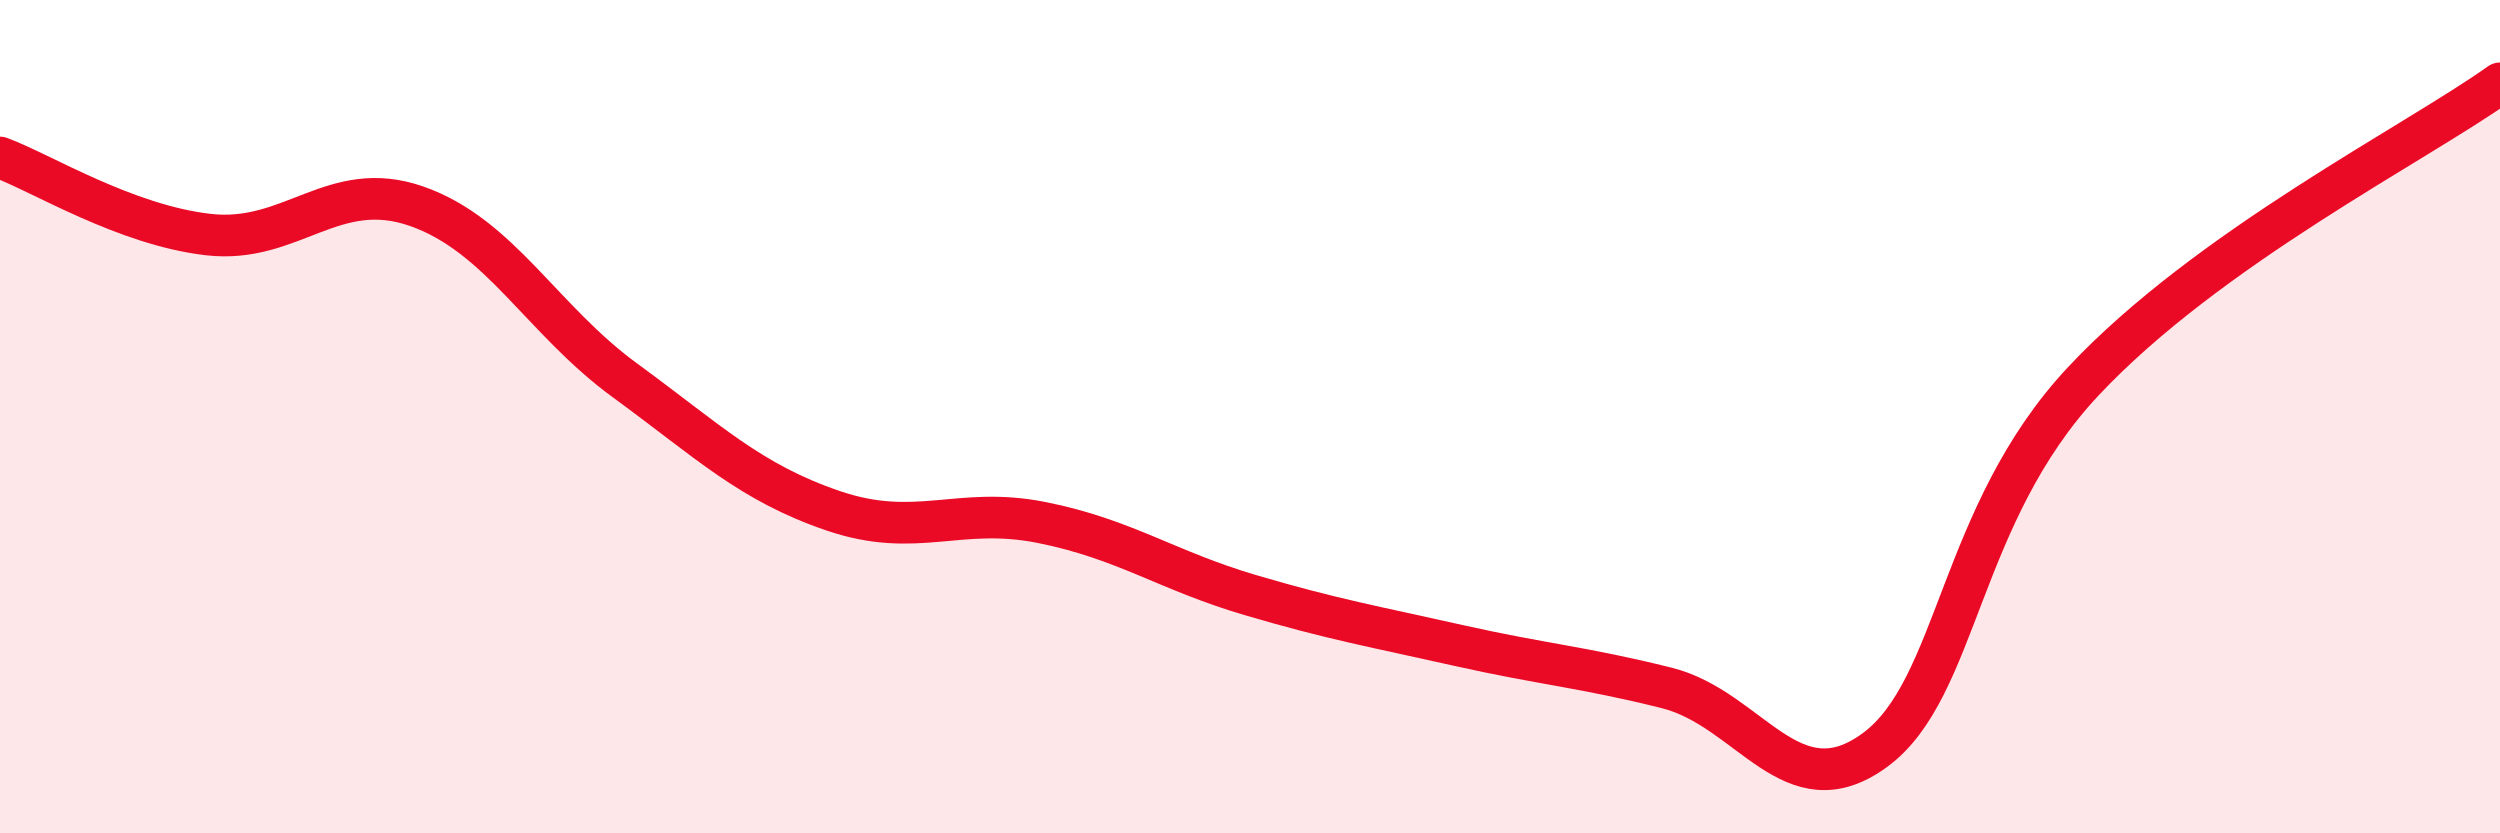
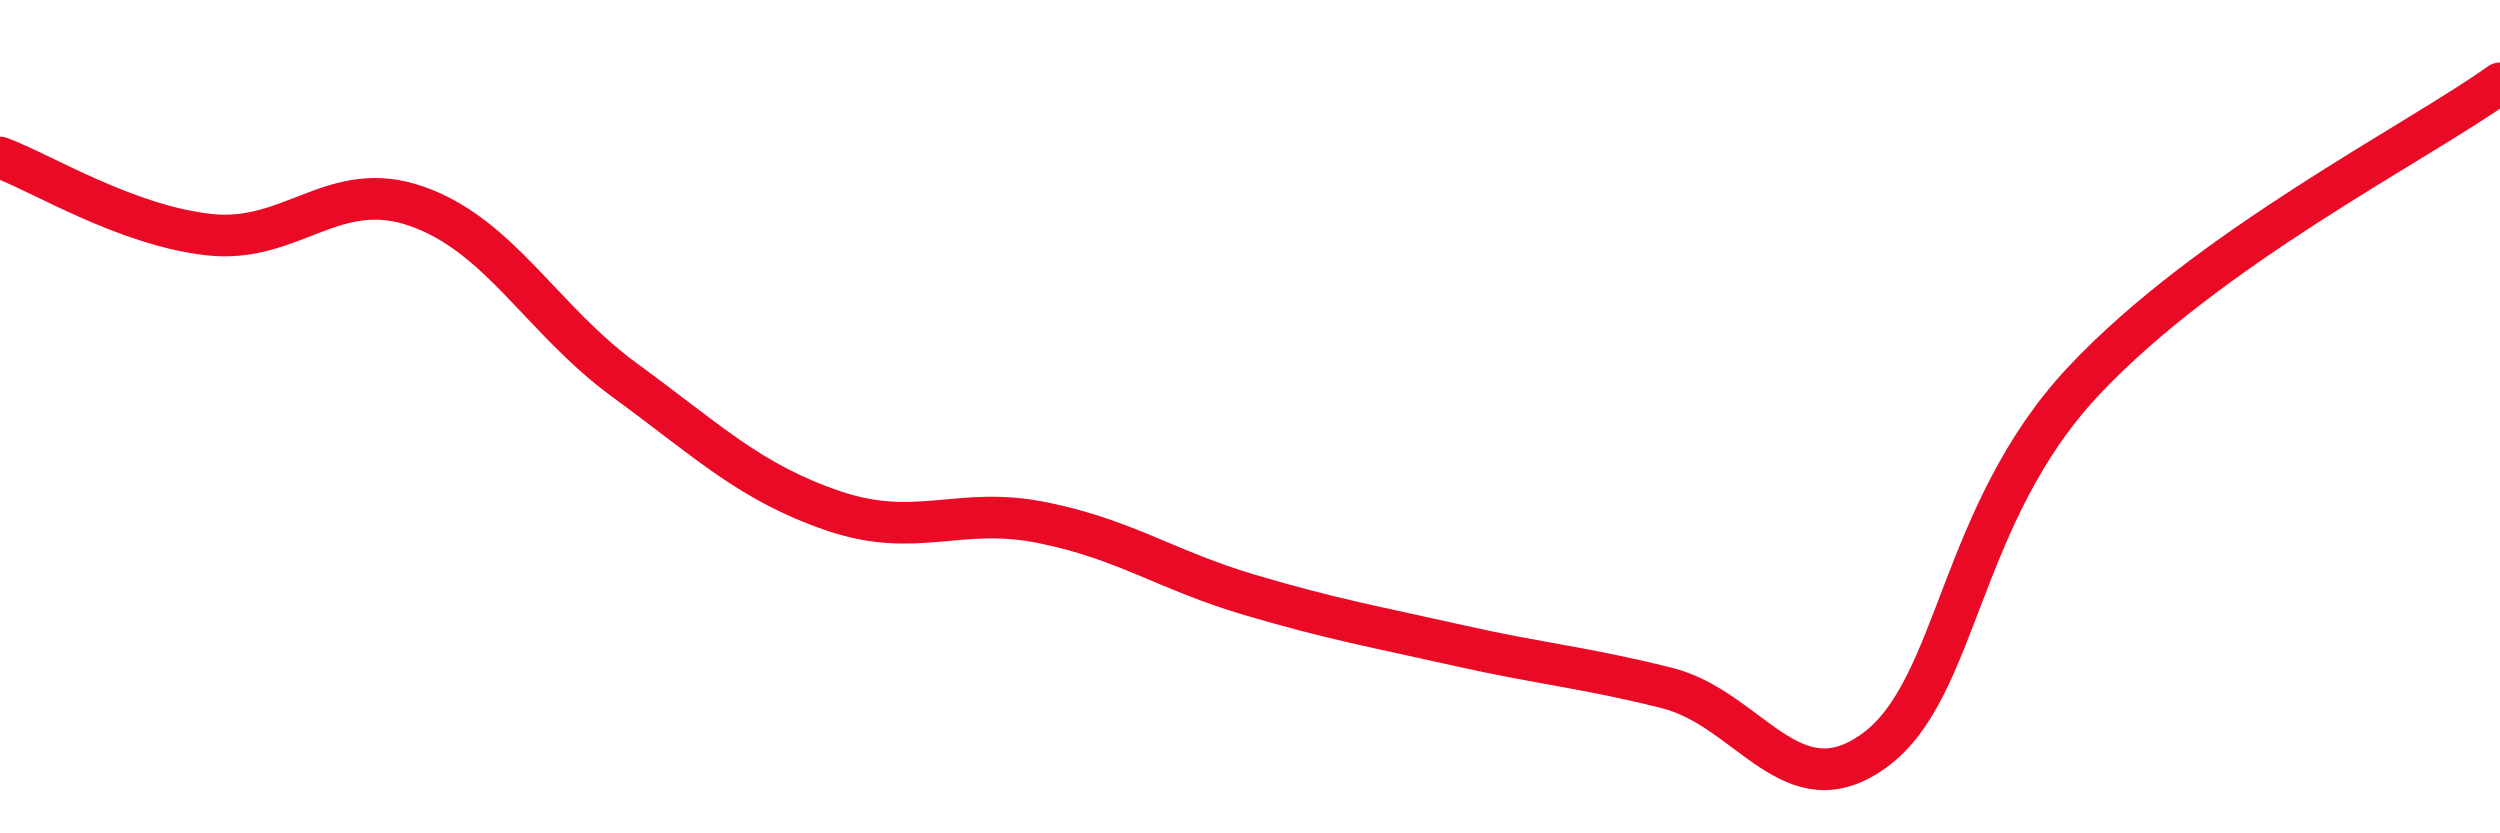
<svg xmlns="http://www.w3.org/2000/svg" width="60" height="20" viewBox="0 0 60 20">
-   <path d="M 0,3.78 C 1,4.15 3,5.4 5,5.63 C 7,5.86 8,4.25 10,4.95 C 12,5.65 13,7.67 15,9.13 C 17,10.59 18,11.58 20,12.26 C 22,12.94 23,12.14 25,12.54 C 27,12.94 28,13.69 30,14.28 C 32,14.87 33,15.04 35,15.49 C 37,15.94 38,16.01 40,16.51 C 42,17.01 43,19.47 45,18 C 47,16.53 47,12.35 50,9.15 C 53,5.95 58,3.43 60,2L60 20L0 20Z" fill="#EB0A25" opacity="0.1" stroke-linecap="round" stroke-linejoin="round" />
  <path d="M 0,3.78 C 1,4.15 3,5.4 5,5.63 C 7,5.86 8,4.25 10,4.95 C 12,5.65 13,7.67 15,9.13 C 17,10.59 18,11.58 20,12.26 C 22,12.94 23,12.14 25,12.54 C 27,12.94 28,13.69 30,14.28 C 32,14.87 33,15.04 35,15.49 C 37,15.94 38,16.01 40,16.51 C 42,17.01 43,19.47 45,18 C 47,16.53 47,12.35 50,9.15 C 53,5.95 58,3.43 60,2" stroke="#EB0A25" stroke-width="1" fill="none" stroke-linecap="round" stroke-linejoin="round" />
</svg>